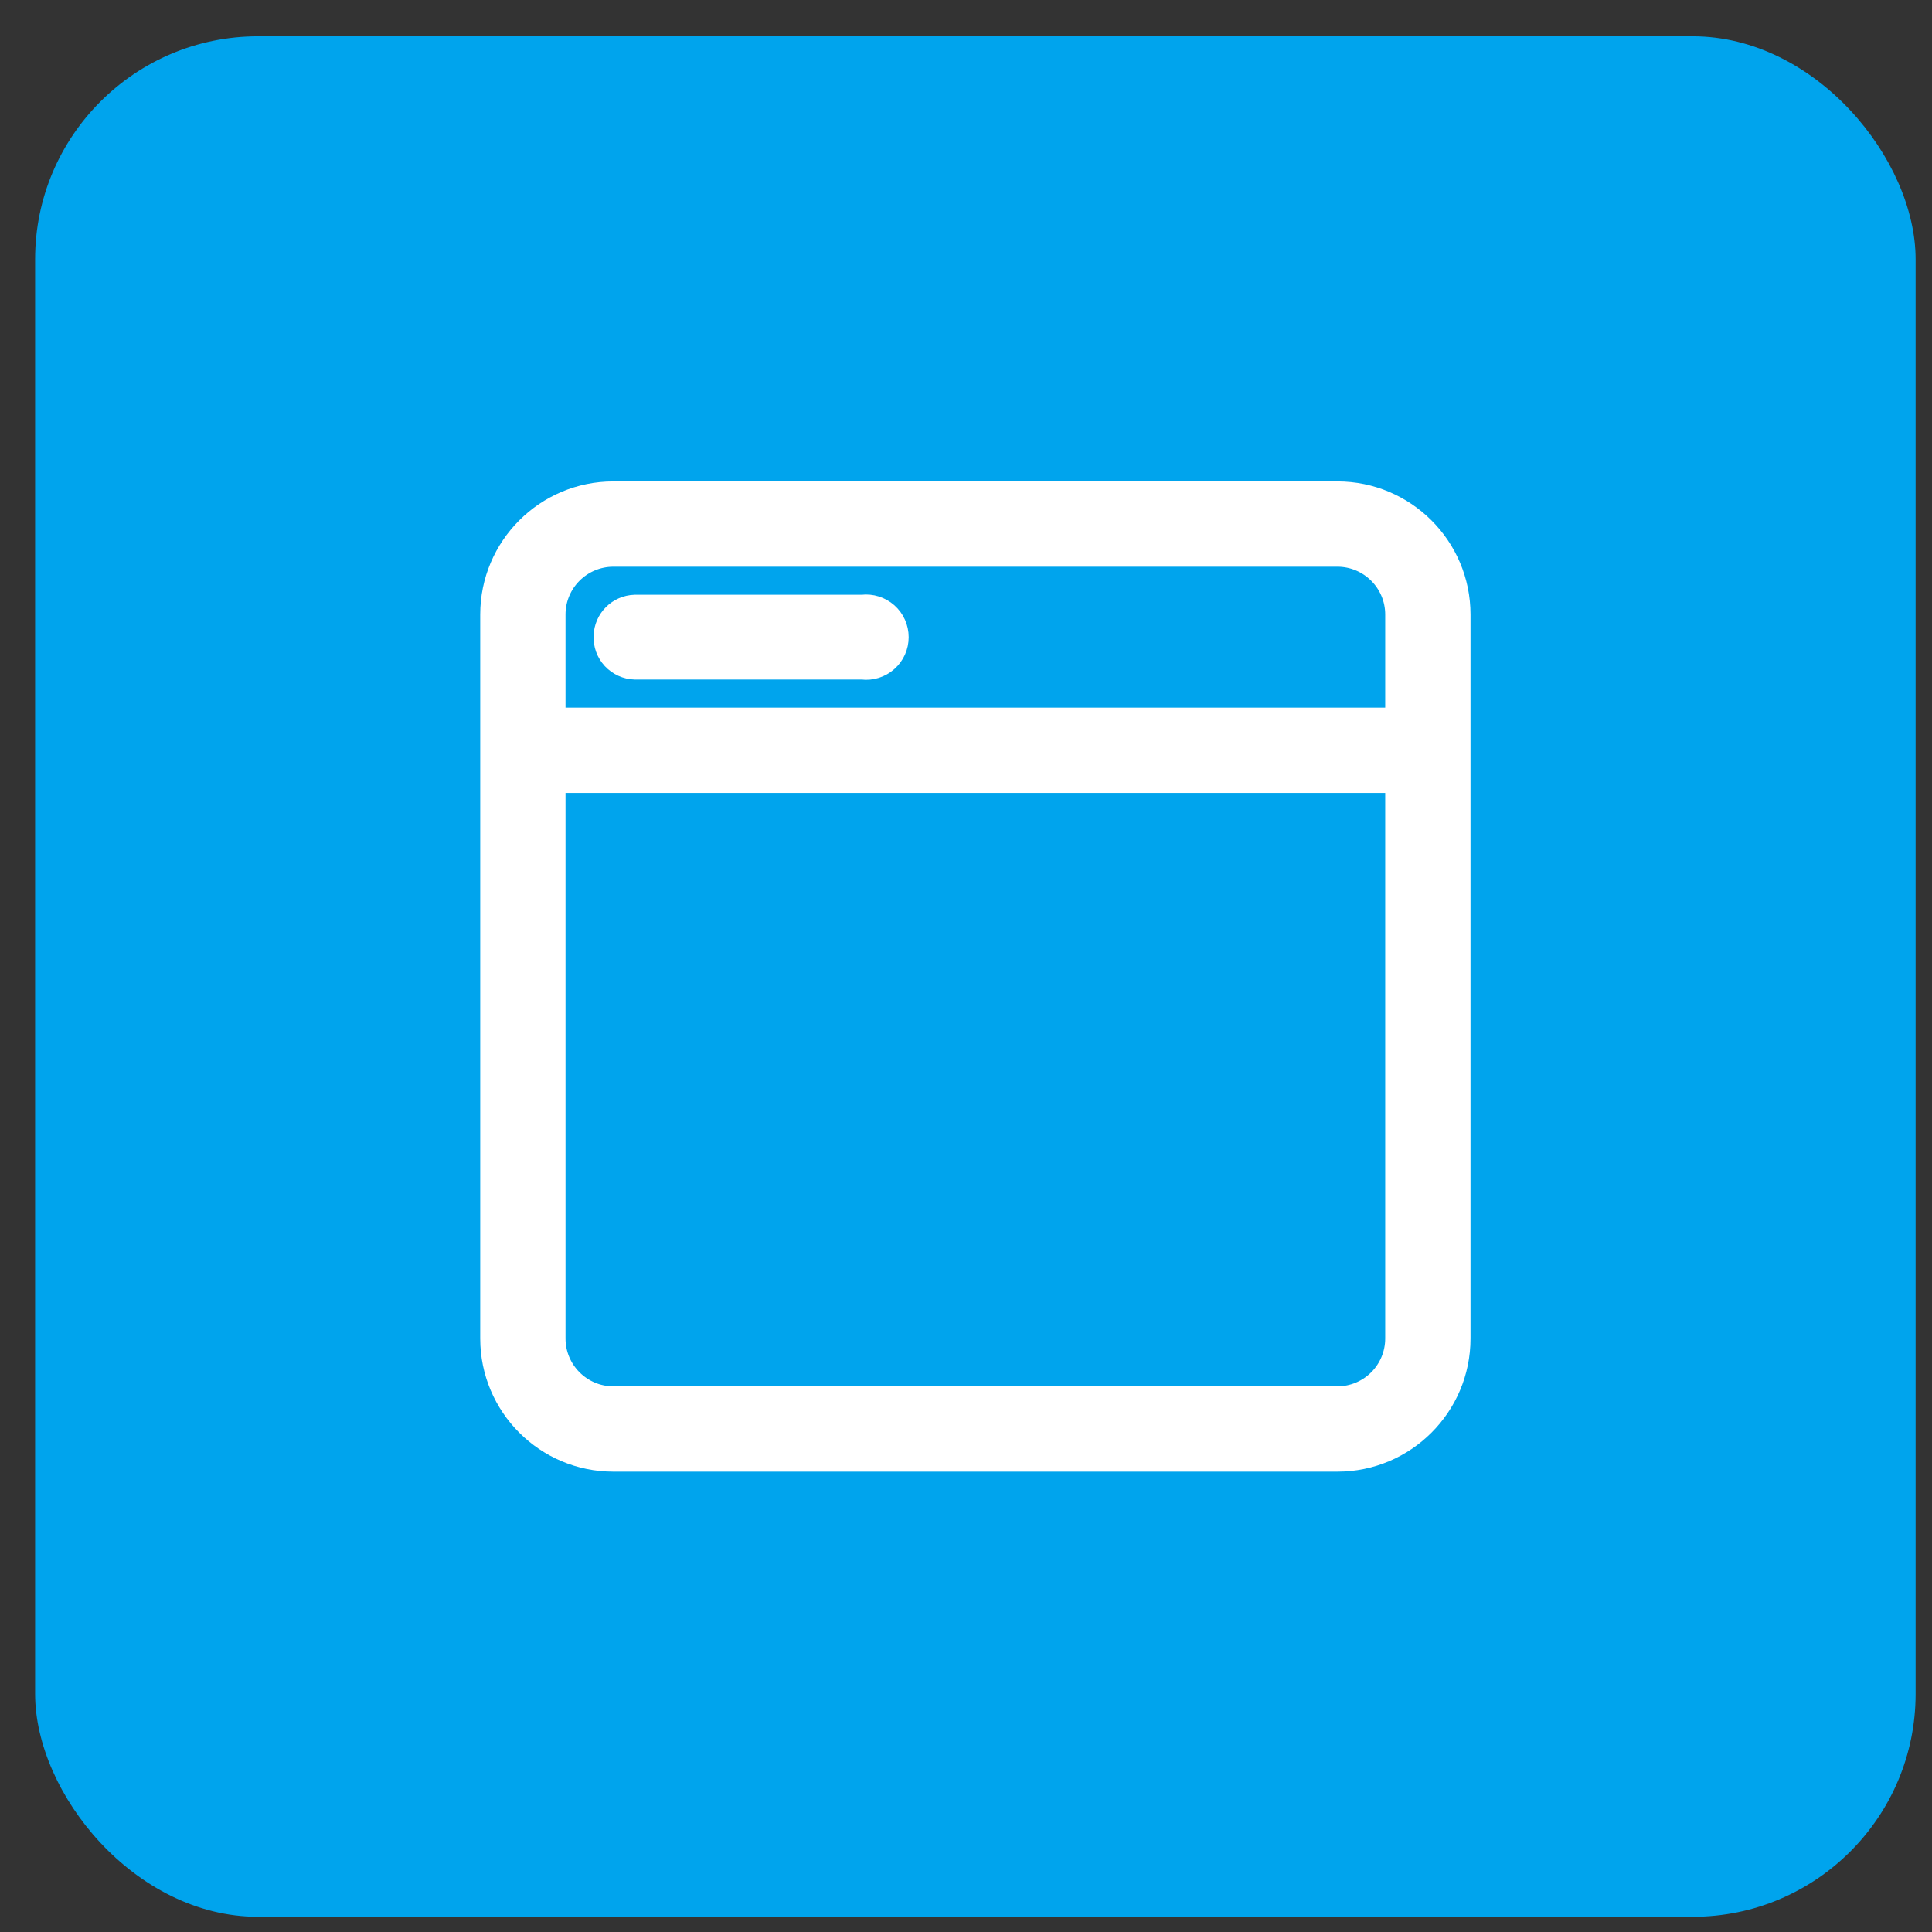
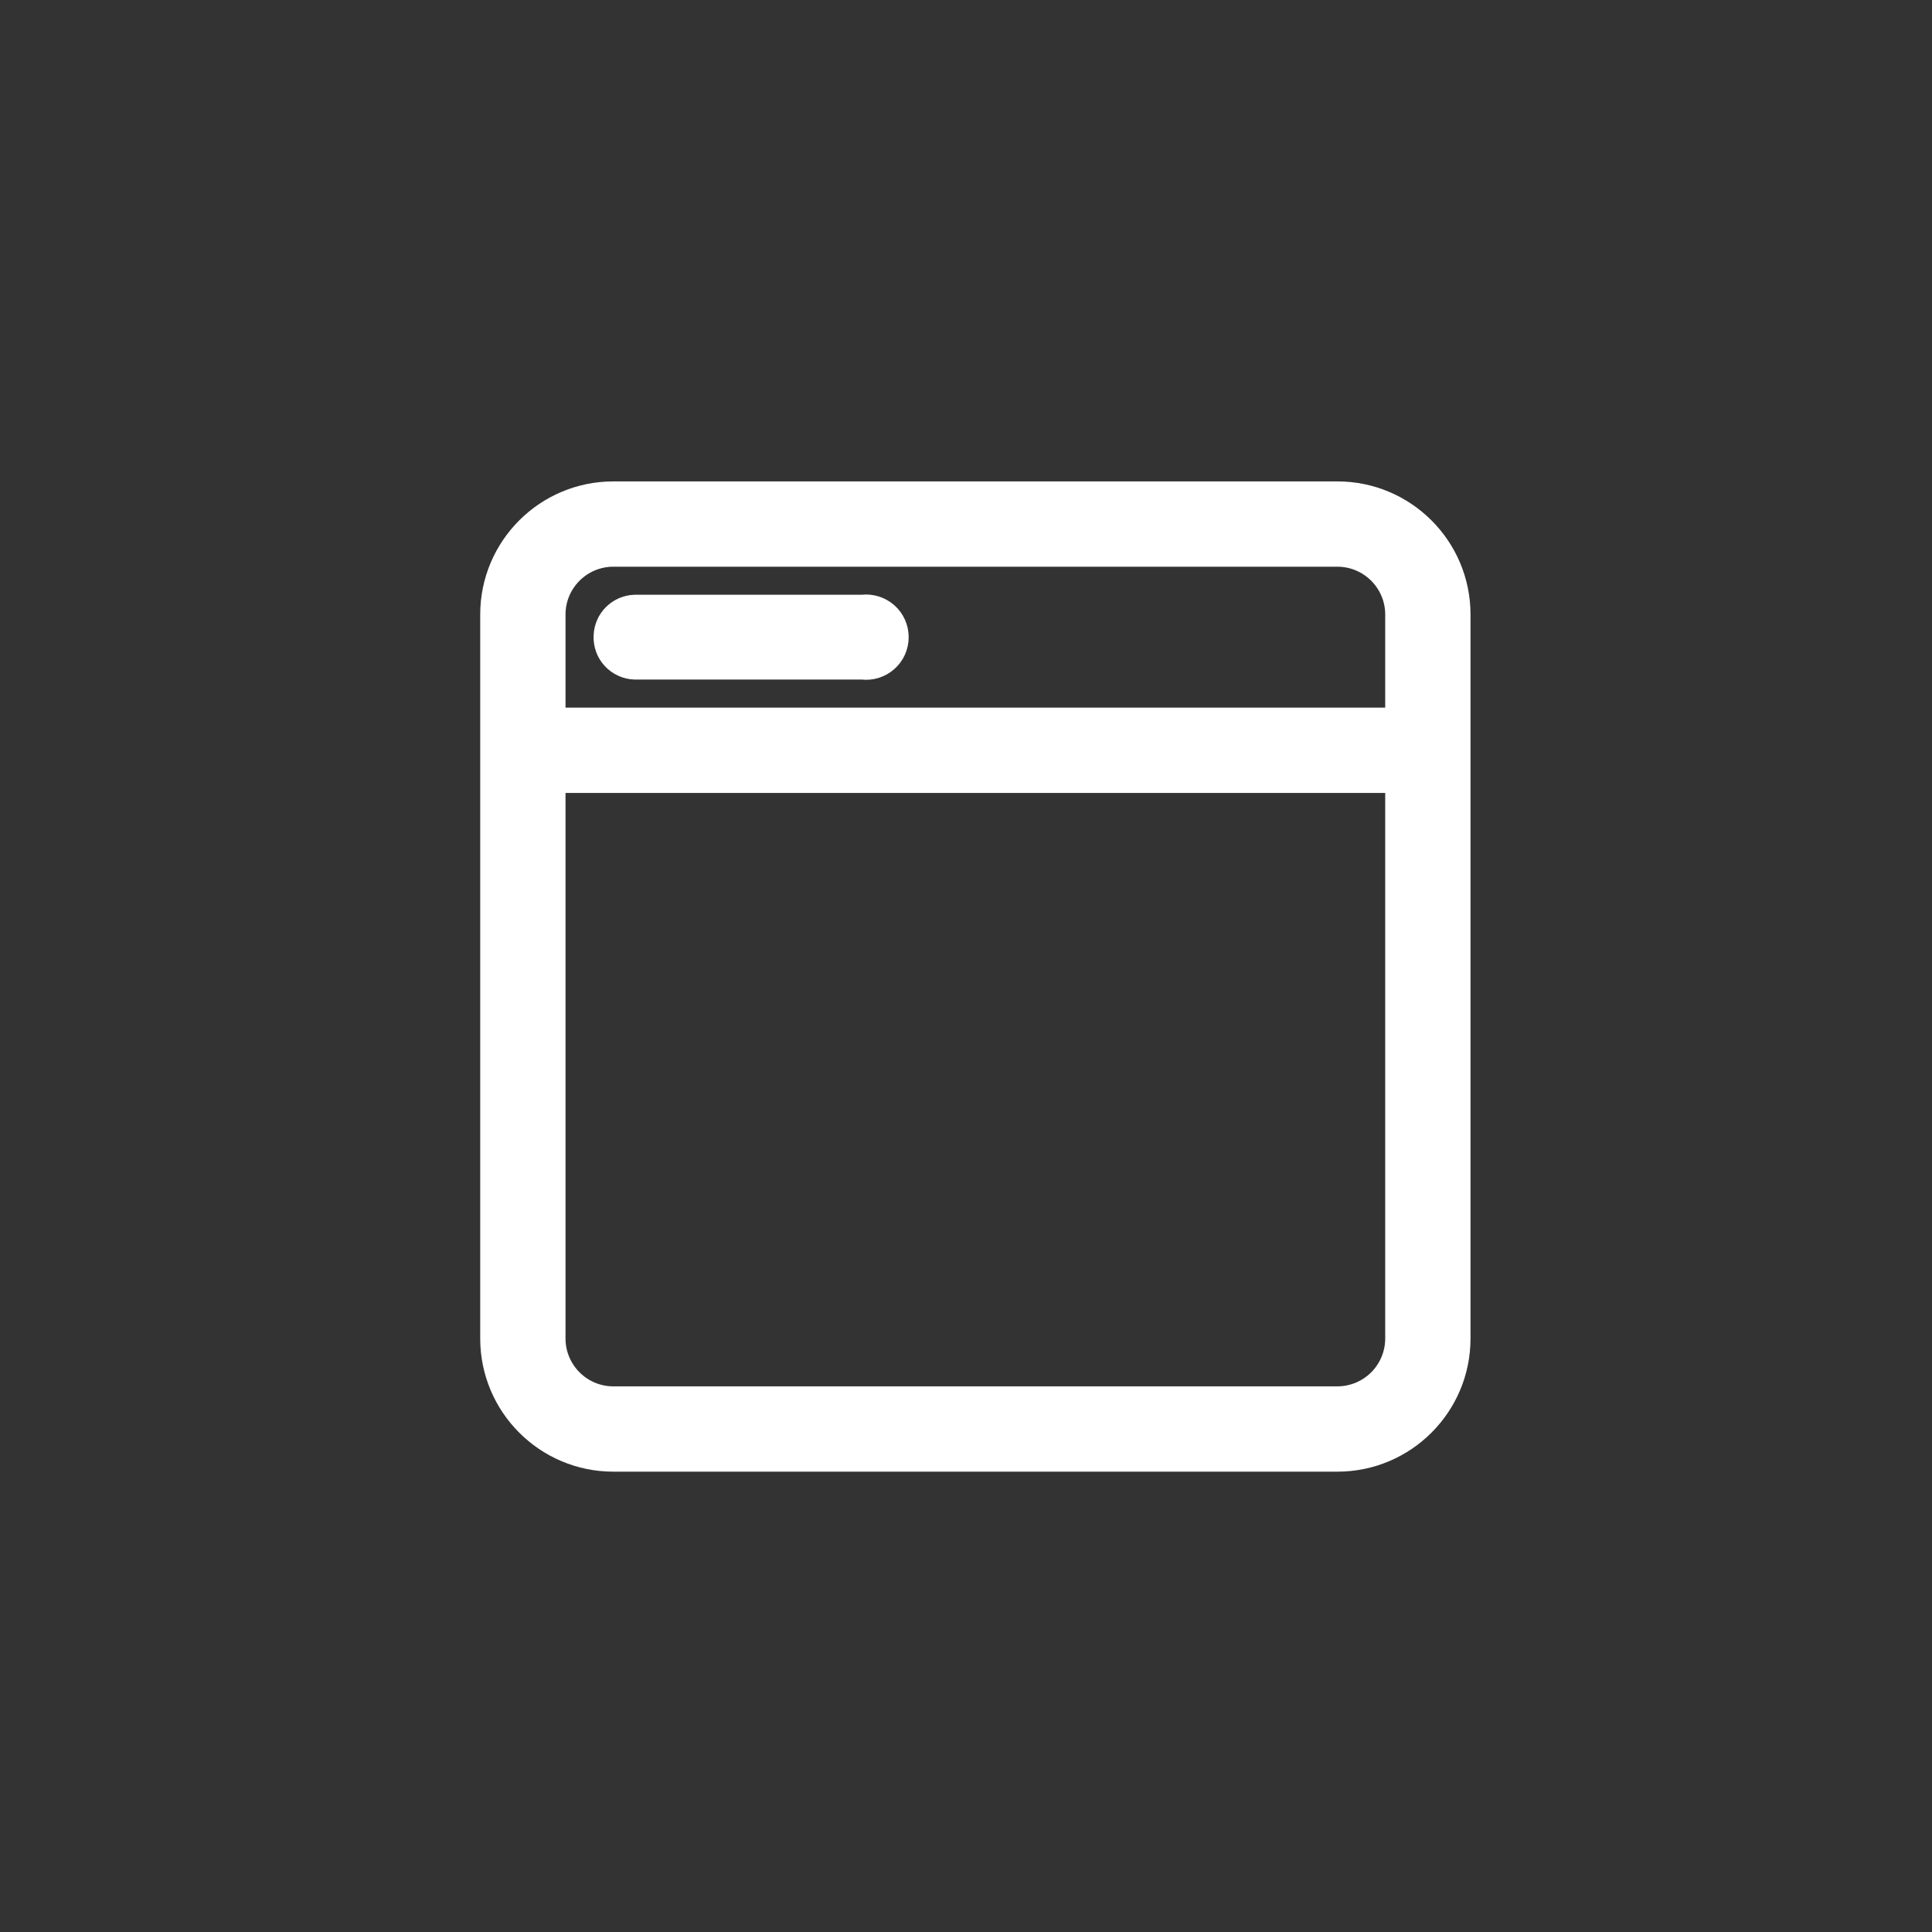
<svg xmlns="http://www.w3.org/2000/svg" width="52" height="52" viewBox="0 0 52 52" fill="none">
  <rect x="0" y="0" width="52" height="52" fill="#333333" stroke="none" />
-   <rect x="0.945" y="0.977" width="50.614" height="50.614" rx="6" fill="#00A4ED" />
  <path d="M35.995 13.188H16.509C14.658 13.188 13.156 14.689 13.156 16.54V36.026C13.156 37.877 14.658 39.379 16.509 39.379H35.995C37.846 39.379 39.348 37.877 39.348 36.026V16.54C39.348 14.689 37.846 13.188 35.995 13.188ZM16.509 15.022H35.995C36.833 15.022 37.514 15.702 37.514 16.54V19.277H14.99V16.54C14.99 15.702 15.671 15.022 16.509 15.022ZM35.995 37.545H16.509C15.671 37.545 14.99 36.864 14.99 36.026V21.111H37.514V36.026C37.514 36.429 37.354 36.816 37.069 37.1C36.784 37.385 36.398 37.545 35.995 37.545ZM16.208 17.116C16.222 16.637 16.606 16.253 17.085 16.239H23.201C23.462 16.208 23.722 16.29 23.918 16.463C24.115 16.637 24.226 16.887 24.226 17.149C24.226 17.412 24.115 17.661 23.918 17.835C23.722 18.009 23.462 18.091 23.201 18.059H17.085C16.843 18.053 16.615 17.948 16.449 17.772C16.284 17.595 16.197 17.358 16.208 17.116Z" fill="white" stroke="white" stroke-width="0.462" />
</svg>